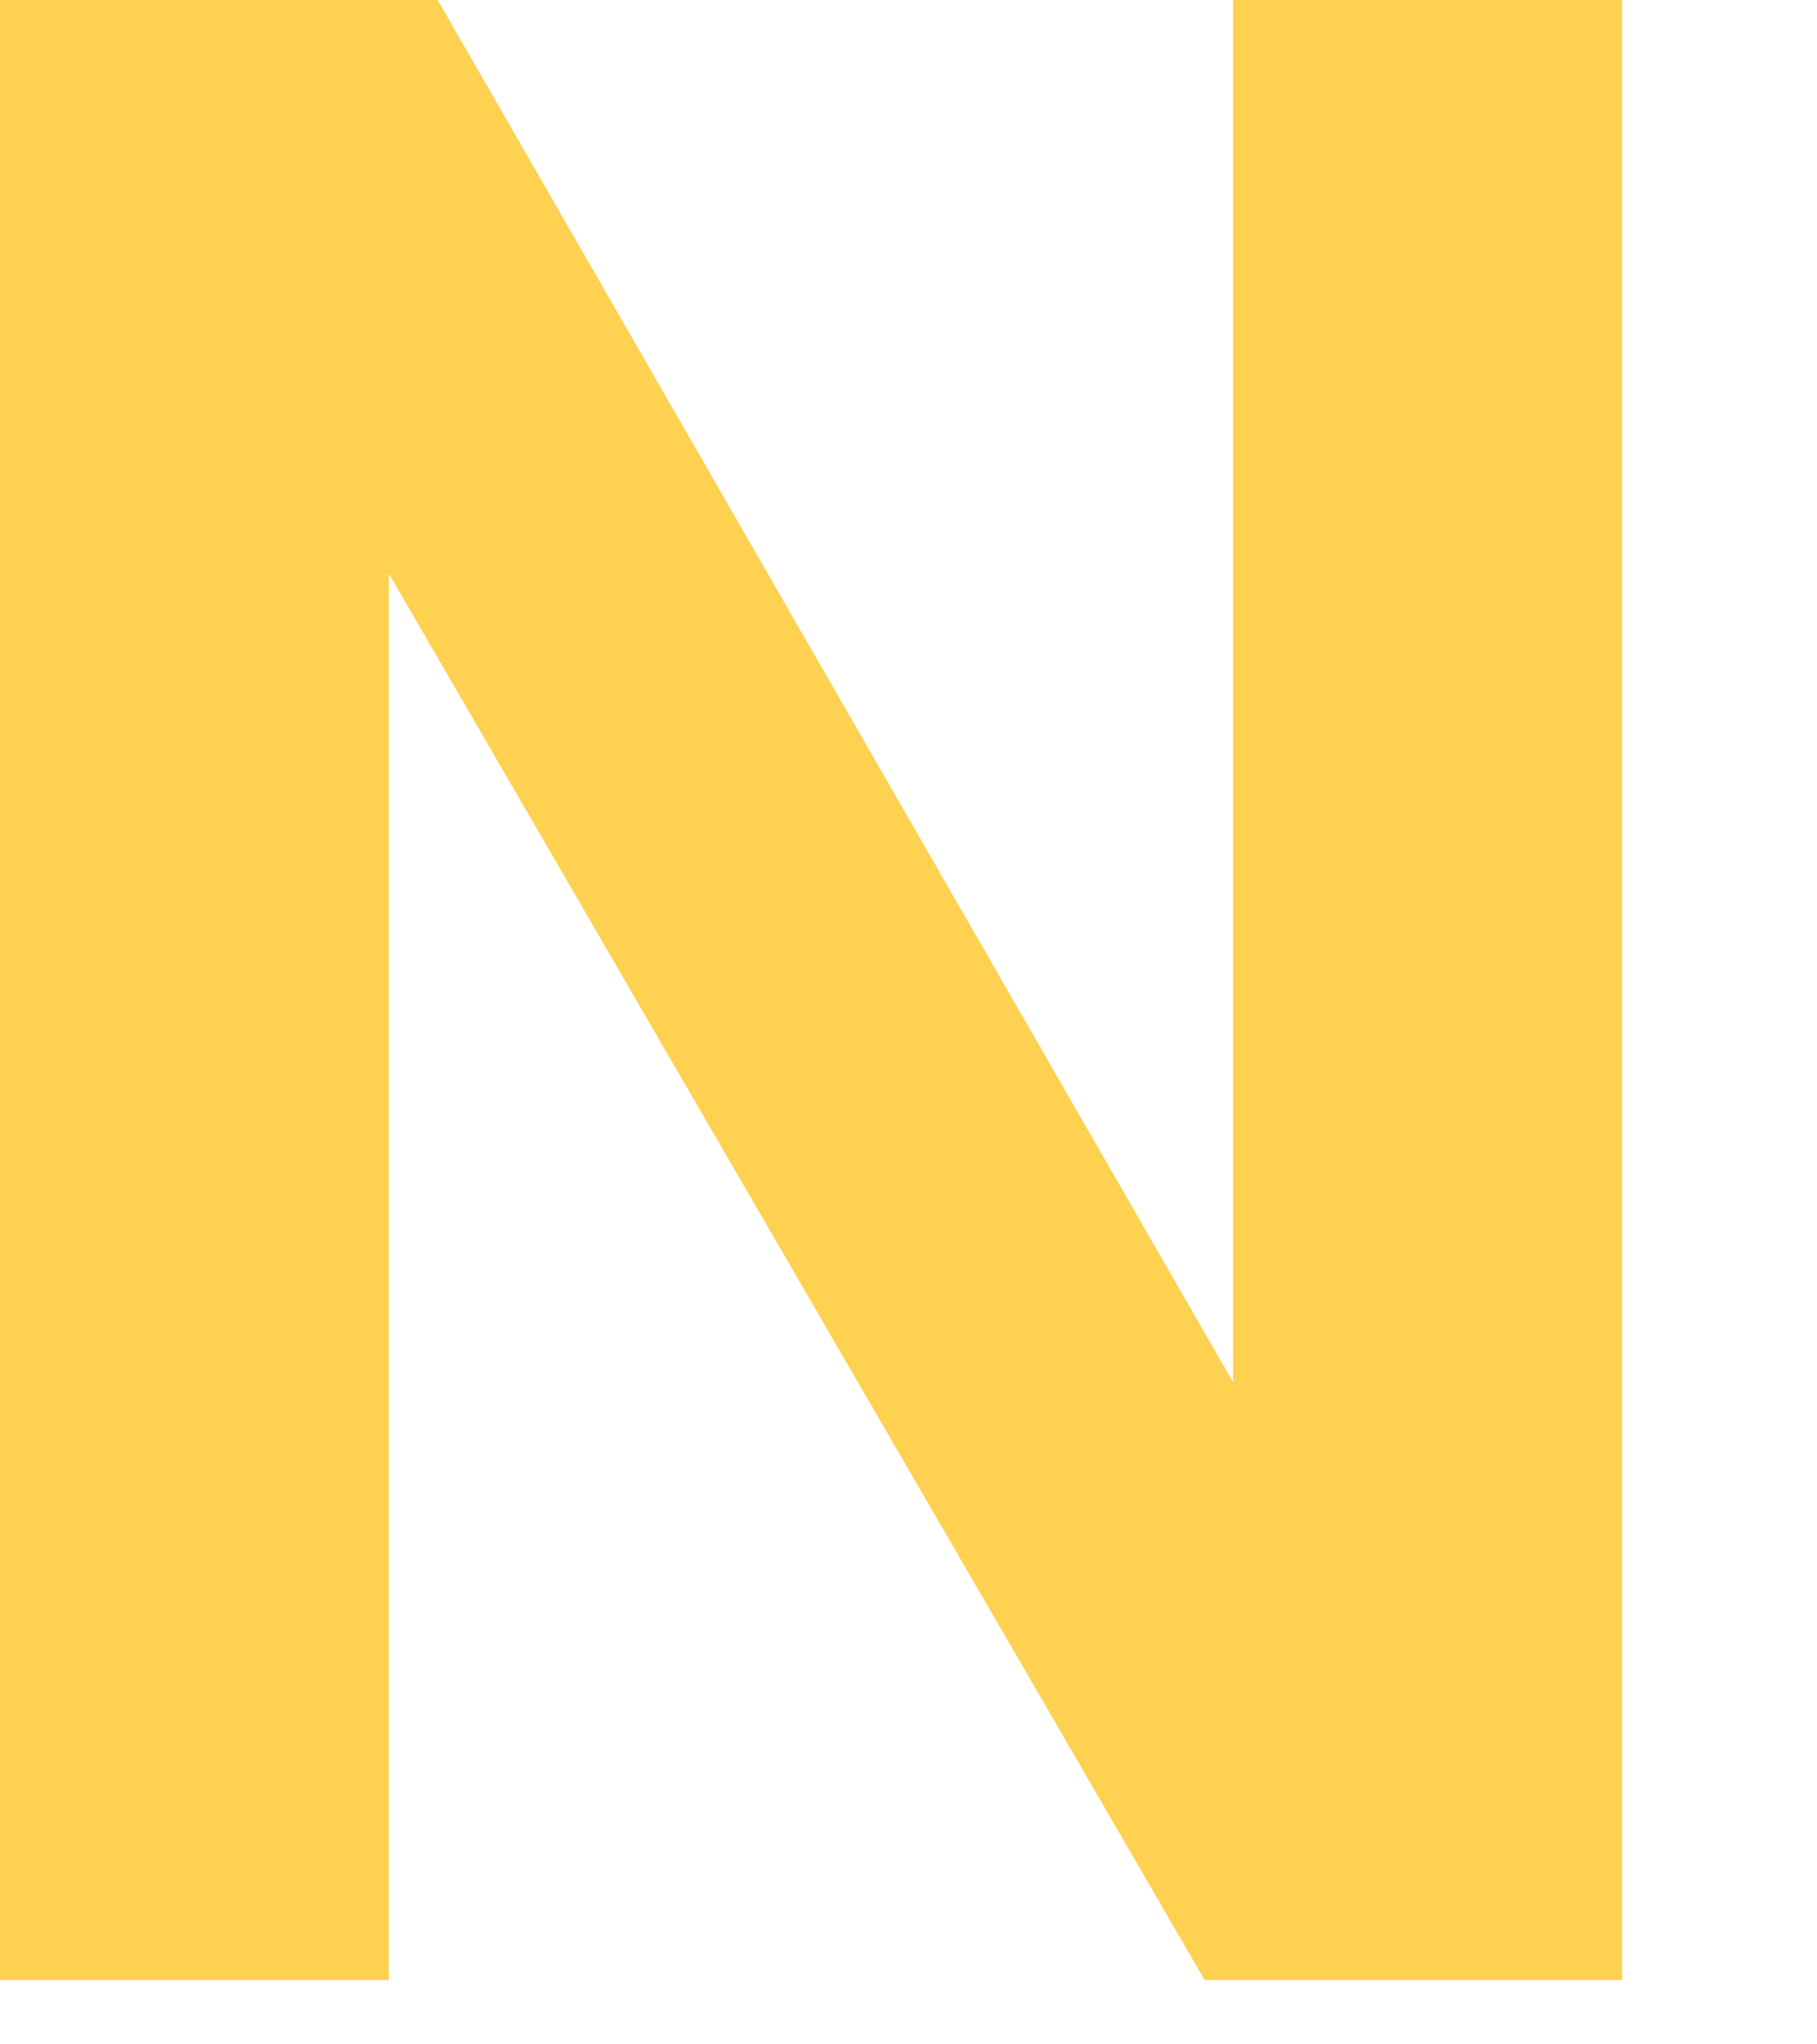
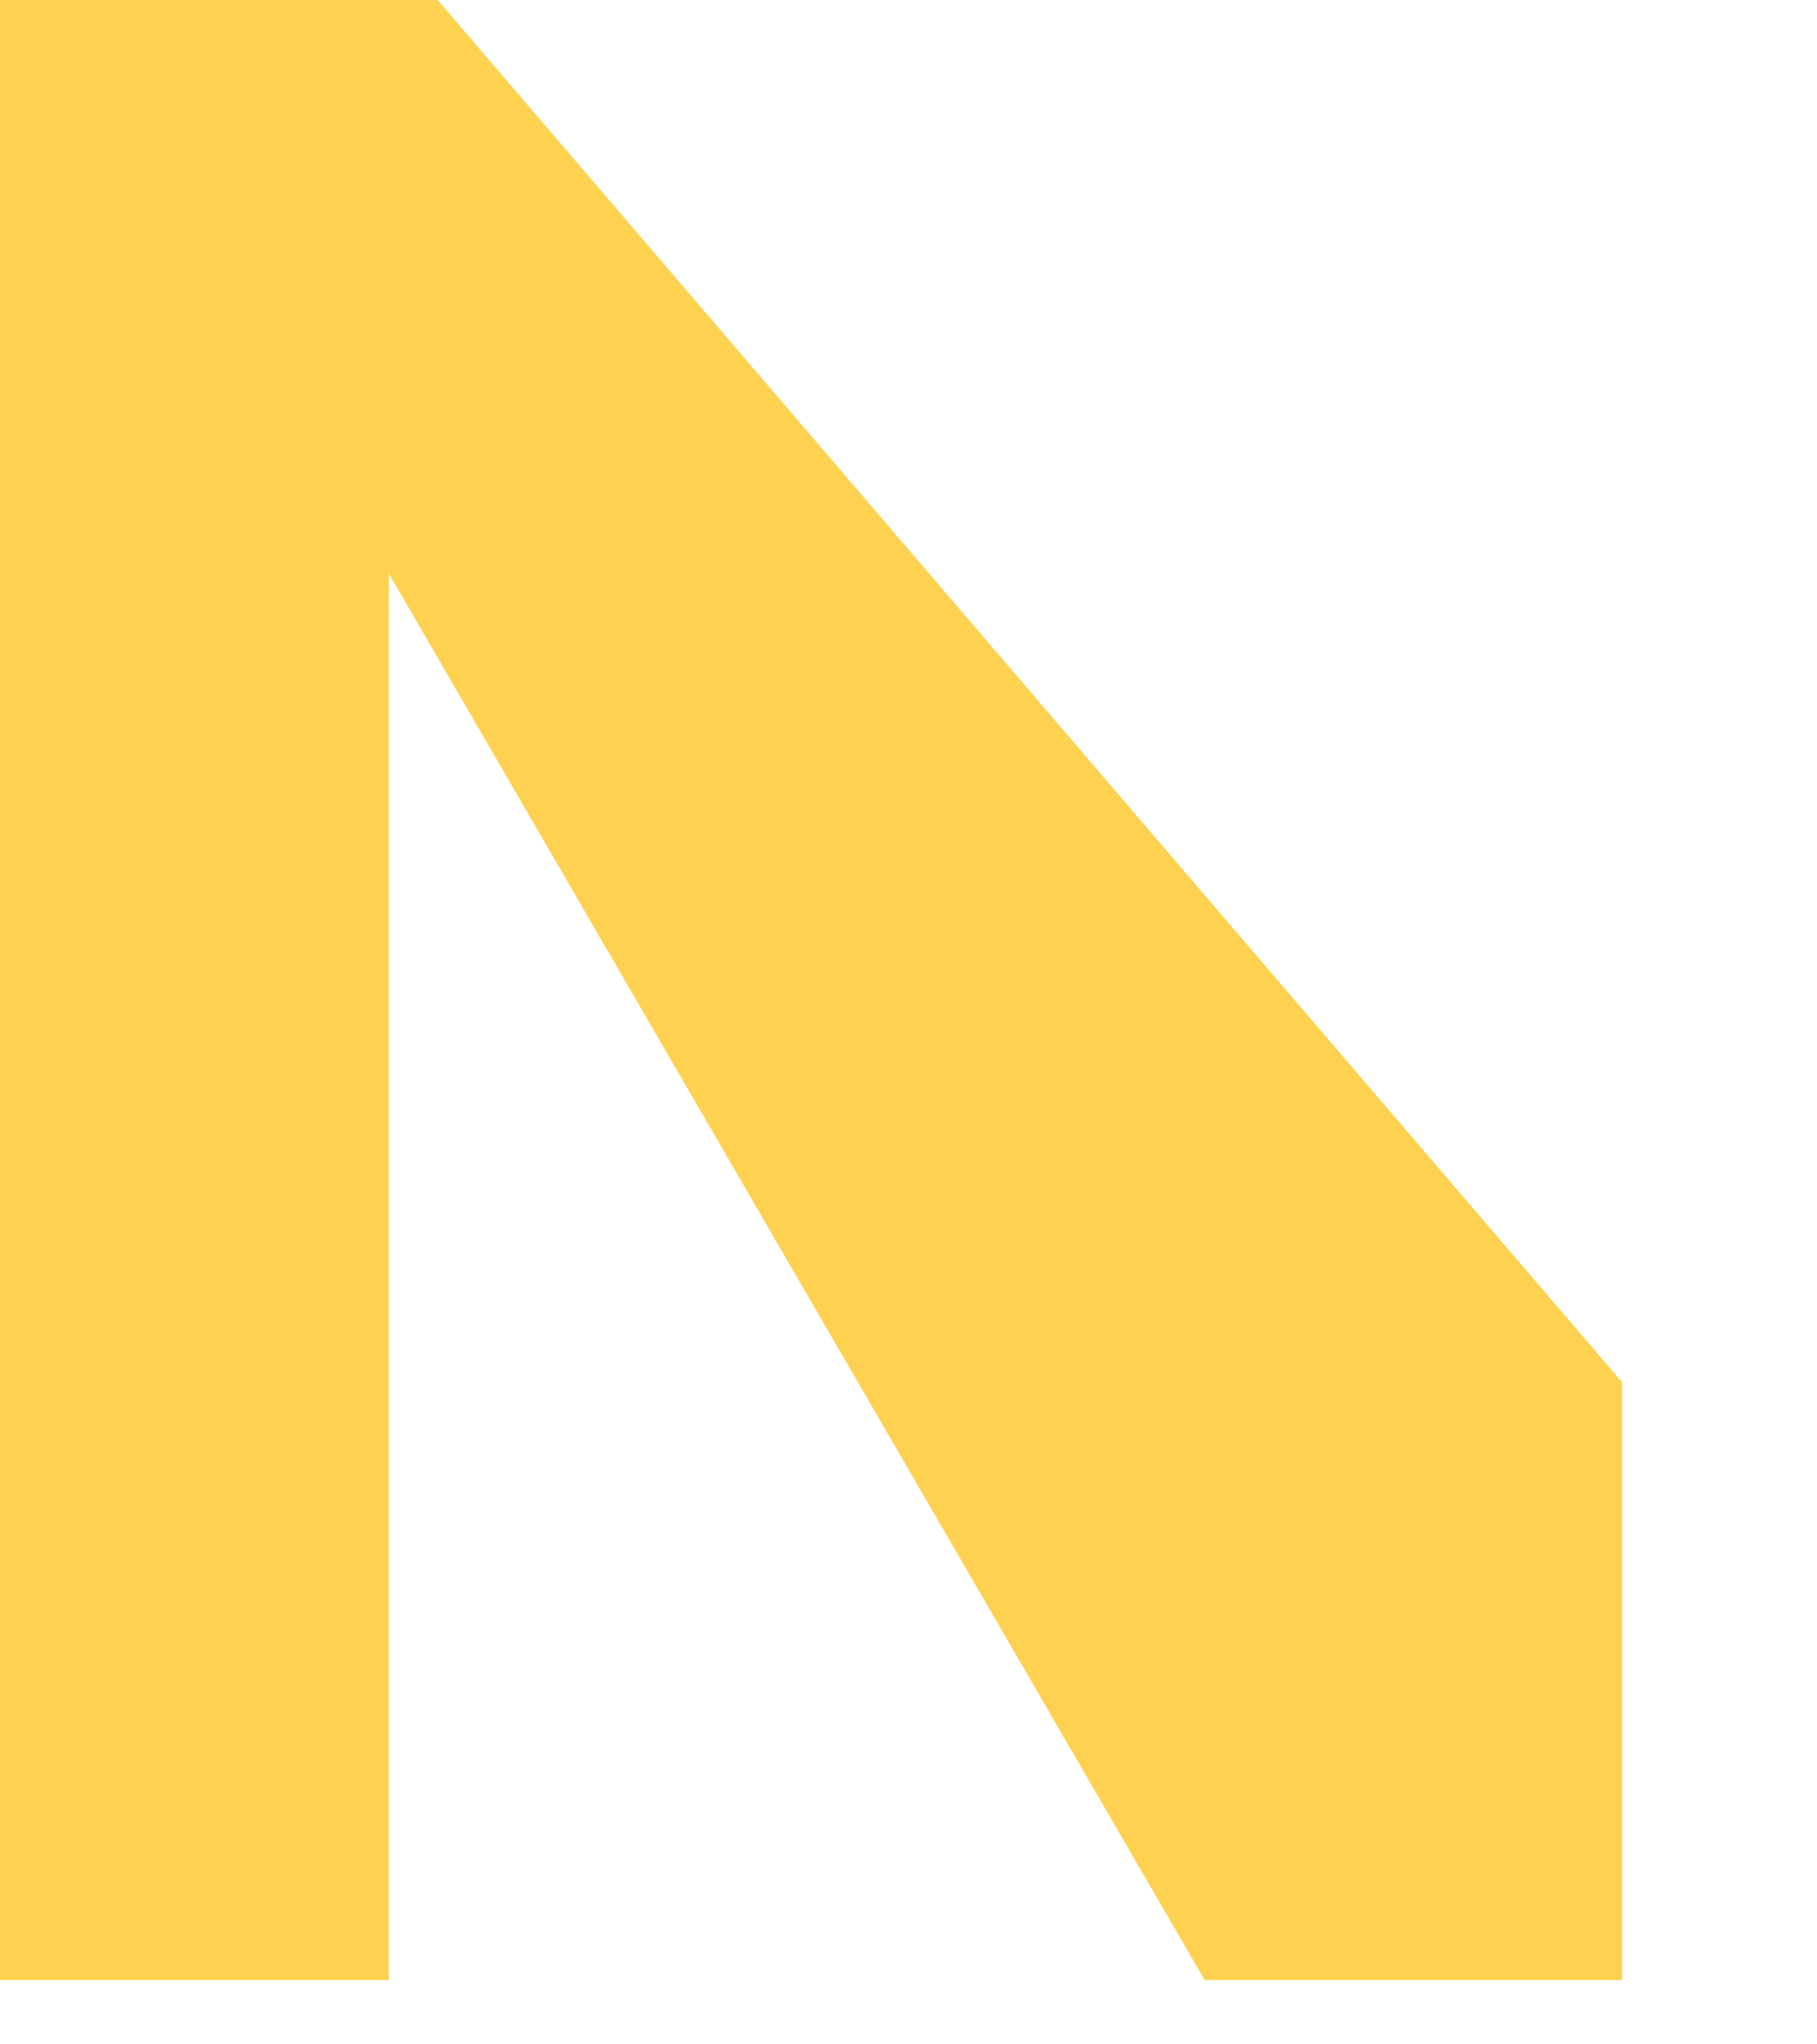
<svg xmlns="http://www.w3.org/2000/svg" fill="none" height="100%" overflow="visible" preserveAspectRatio="none" style="display: block;" viewBox="0 0 8 9" width="100%">
-   <path d="M1.712 2.525L5.304 8.717H7.142V0H5.429V6.085L1.927 0H0V8.717H1.712V2.525Z" fill="#FFD151" id="Vector" />
+   <path d="M1.712 2.525L5.304 8.717H7.142V0V6.085L1.927 0H0V8.717H1.712V2.525Z" fill="#FFD151" id="Vector" />
</svg>